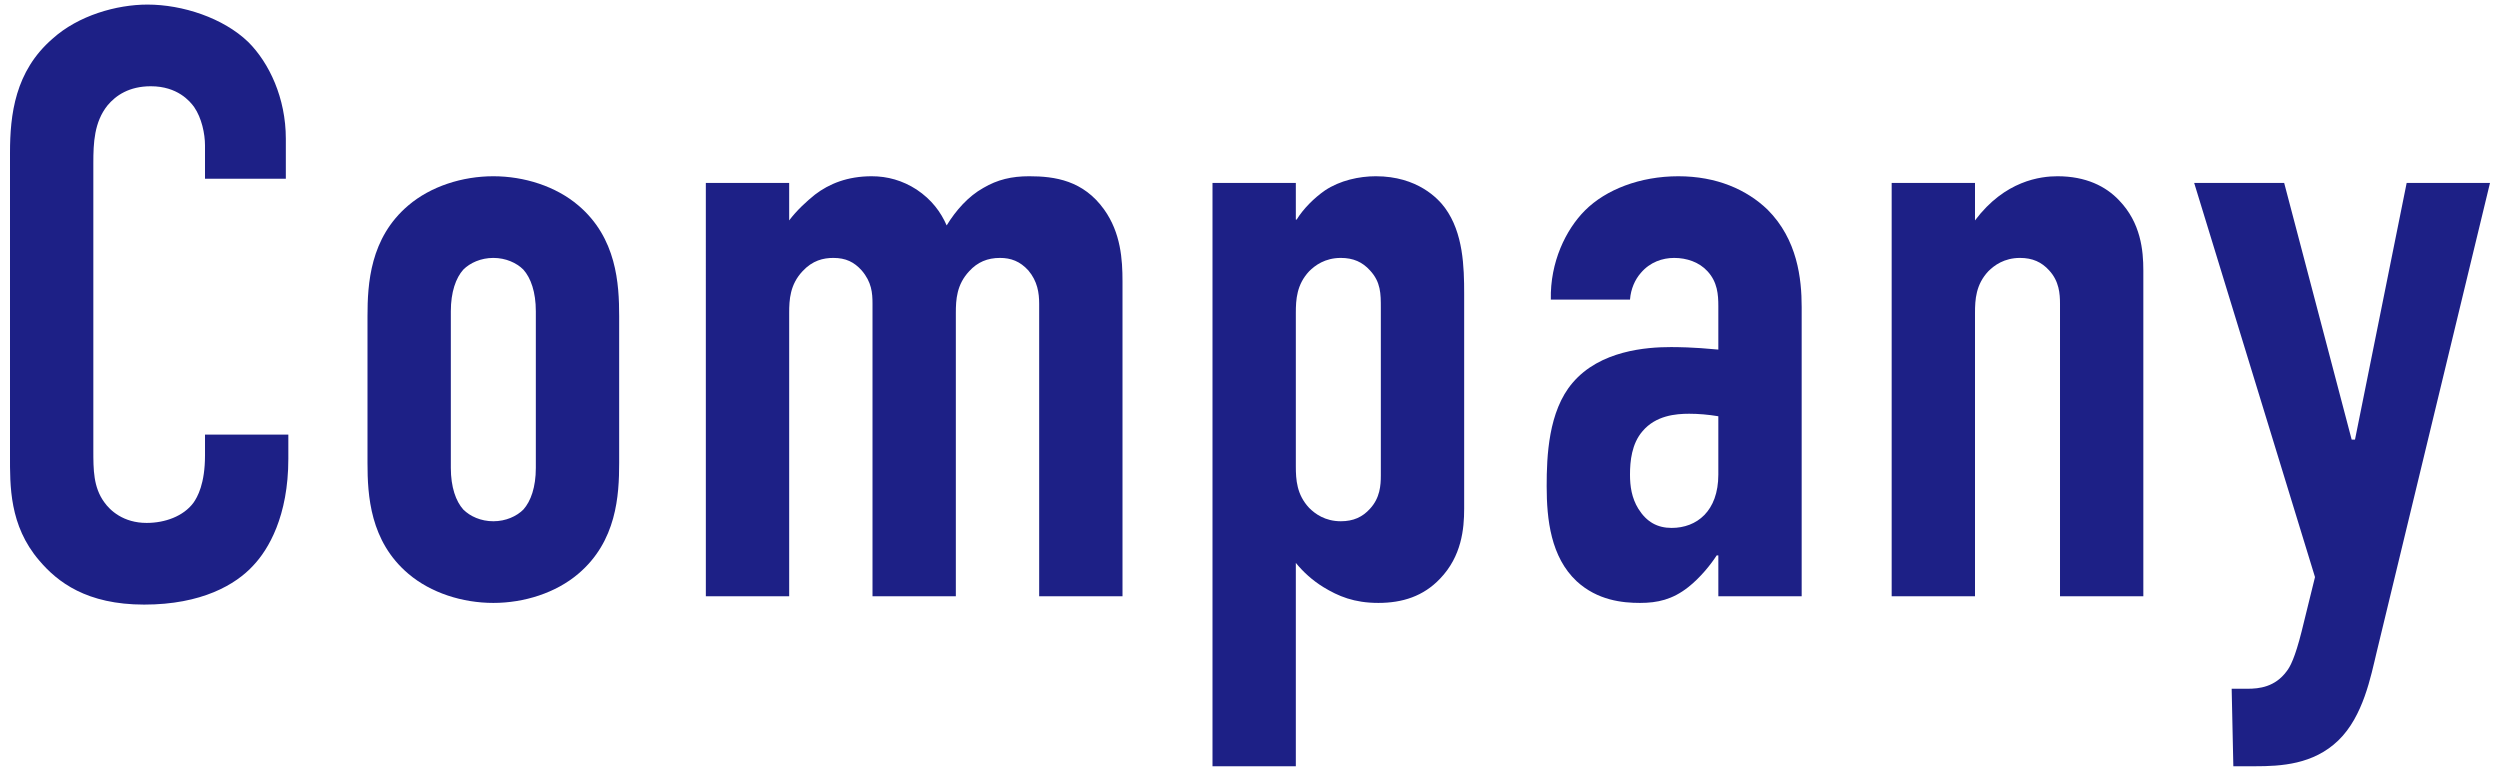
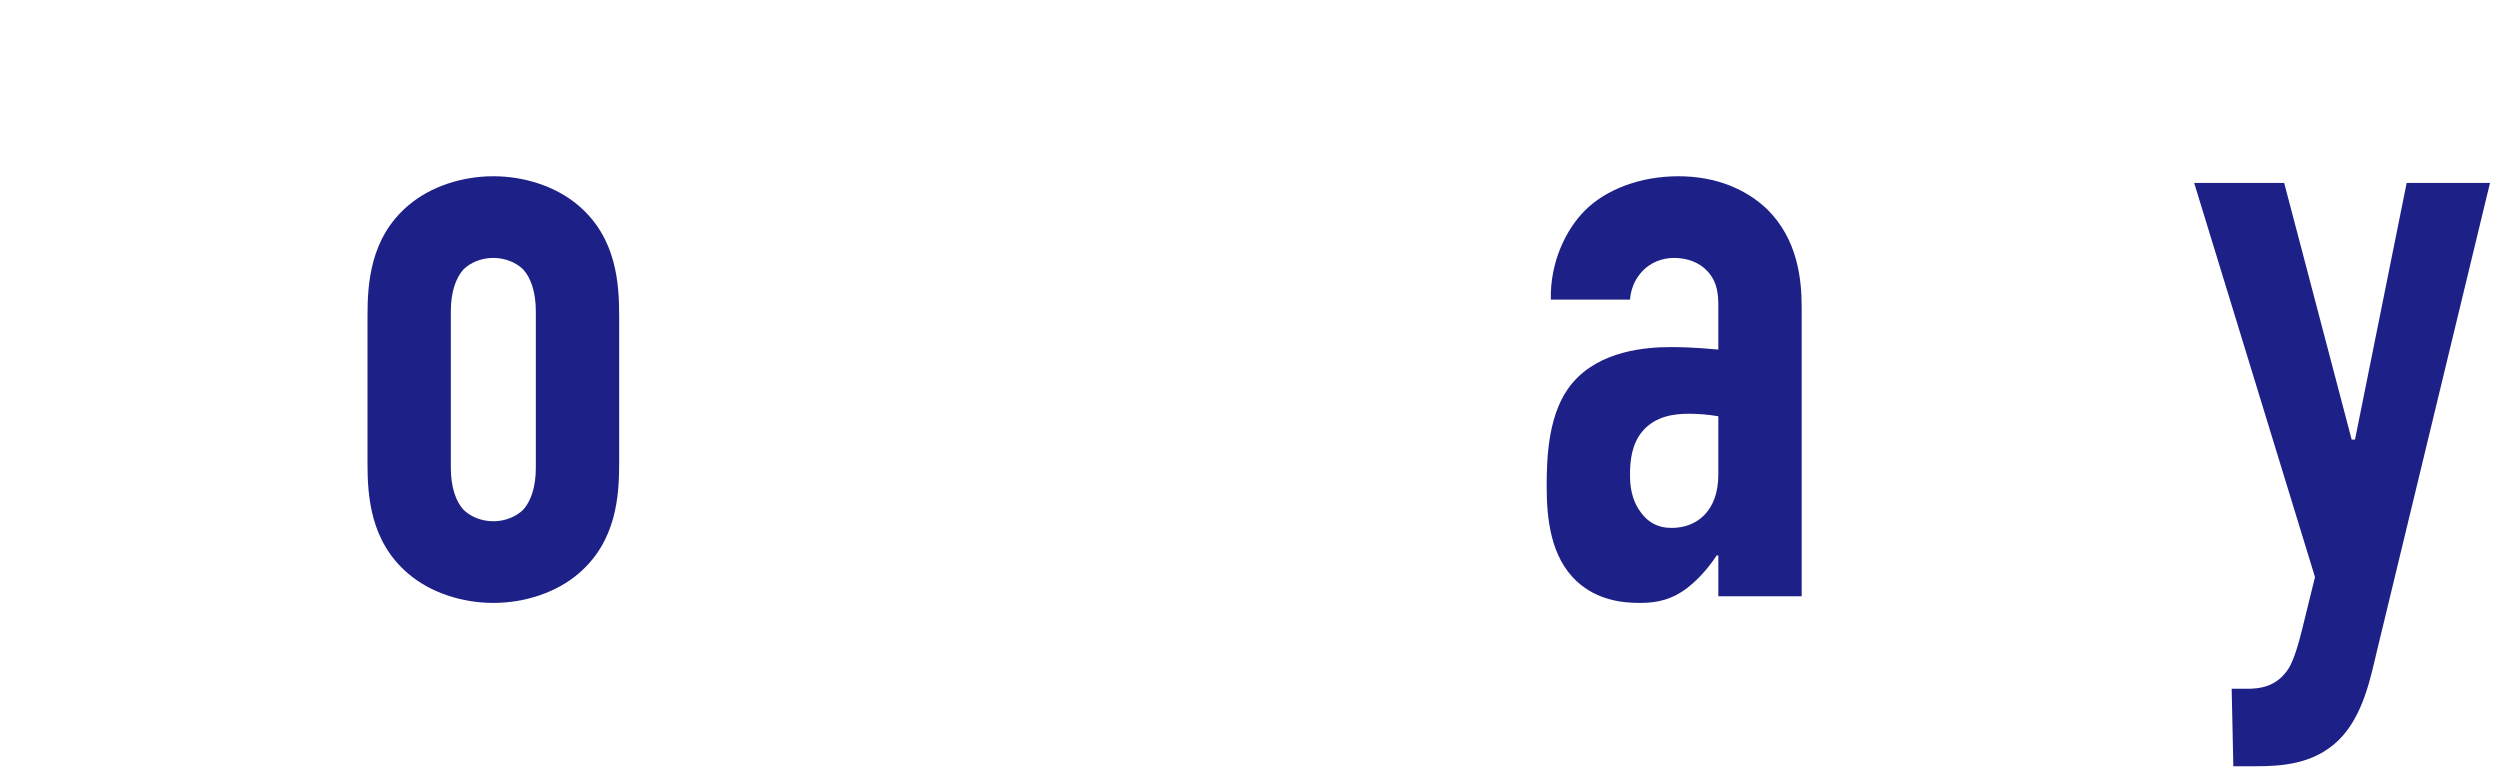
<svg xmlns="http://www.w3.org/2000/svg" viewBox="0 0 240 74">
-   <path d="M19.68,13.96c0-1.12-.32-2.64-1.04-3.68-.4-.56-1.6-2-4.16-2-2.08,0-3.36.88-4.16,1.84-1.28,1.6-1.36,3.6-1.36,5.52v27.6c0,1.84,0,3.52,1.04,4.96.56.8,1.84,2,4.08,2,1.76,0,3.52-.64,4.48-1.92.4-.56,1.12-1.84,1.12-4.56v-2h8v2.32c0,5.52-1.92,8.72-3.36,10.24-1.68,1.84-4.96,3.76-10.48,3.76s-8.32-2.16-10.08-4.24c-2.88-3.36-2.8-7.2-2.8-10.08V14.68c0-3.68.48-7.84,4.08-10.96C7.52,1.48,11.2.44,14.16.44c3.36,0,7.28,1.28,9.68,3.6,2,2,3.6,5.36,3.6,9.28v3.84h-7.76v-3.2Z" style="fill:#1d2086" />
  <path d="M35.28,30.36c0-3.12.24-7.52,3.92-10.64,2.16-1.84,5.2-2.8,8.16-2.8s6,.96,8.16,2.8c3.68,3.12,3.92,7.52,3.92,10.64v14.08c0,3.12-.24,7.52-3.92,10.64-2.16,1.84-5.2,2.8-8.16,2.8s-6-.96-8.16-2.8c-3.68-3.12-3.92-7.52-3.92-10.64v-14.08ZM51.44,29.88c0-1.84-.48-3.2-1.2-4-.64-.64-1.68-1.12-2.88-1.12s-2.24.48-2.88,1.12c-.72.8-1.2,2.16-1.2,4v15.04c0,1.84.48,3.2,1.2,4,.64.64,1.68,1.12,2.88,1.12s2.24-.48,2.88-1.12c.72-.8,1.2-2.16,1.2-4v-15.04Z" style="fill:#1d2086" />
-   <path d="M75.76,17.56v3.6c.72-.96,1.68-1.84,2.48-2.48,1.36-1.04,3.12-1.76,5.44-1.76,1.52,0,2.96.4,4.32,1.28,1.44.96,2.32,2.16,2.88,3.44.88-1.44,2.08-2.8,3.52-3.6,1.36-.8,2.72-1.12,4.4-1.12,2.48,0,5.2.4,7.2,3.2,1.6,2.24,1.76,4.8,1.76,6.88v30.24h-8v-28.08c0-1.04-.16-2.16-1.04-3.2-.8-.88-1.68-1.2-2.72-1.2-1.2,0-2.16.4-2.96,1.28-1.2,1.28-1.28,2.72-1.28,4v27.2h-8v-28.08c0-1.04-.08-2.08-1.04-3.2-.72-.8-1.52-1.2-2.72-1.2-.96,0-2,.24-2.96,1.28-1.2,1.28-1.28,2.72-1.28,4v27.2h-8V17.56h8Z" style="fill:#1d2086" />
-   <path d="M124.4,21.08h.08c.64-1.04,1.68-2.08,2.72-2.8,1.44-.96,3.28-1.36,4.88-1.36,4,0,6,2.16,6.64,3.04,1.76,2.4,1.84,5.68,1.84,8.24v20.64c0,1.92-.24,4.56-2.32,6.72-1.6,1.68-3.6,2.32-5.92,2.32s-3.84-.64-5.28-1.52c-1.04-.64-1.92-1.44-2.64-2.32v19.52h-8V17.56h8v3.52ZM124.4,44.76c0,1.28.08,2.72,1.28,4,.56.56,1.52,1.28,3.04,1.28,1.2,0,2.08-.4,2.8-1.2.96-1.04,1.04-2.24,1.04-3.2v-16.08c0-1.36,0-2.48-1.04-3.6-.72-.8-1.6-1.2-2.8-1.2-1.52,0-2.48.72-3.04,1.28-1.2,1.28-1.28,2.72-1.28,4v14.72Z" style="fill:#1d2086" />
  <path d="M164.96,53.32h-.16c-.56.88-1.6,2.16-2.72,3.04-1.52,1.2-2.96,1.52-4.64,1.52s-4.08-.24-6.08-2.08c-2.48-2.32-2.88-5.92-2.88-9.12,0-2.88.16-7.2,2.48-9.92,2.64-3.12,7.12-3.44,9.44-3.44.56,0,2.08,0,4.56.24v-4.16c0-1.12-.08-2.32-1.04-3.36-.8-.88-2-1.28-3.2-1.28-1.12,0-2.32.4-3.2,1.44-.56.64-.96,1.52-1.04,2.56h-7.6c-.08-3.6,1.44-6.72,3.28-8.56,2-2,5.28-3.28,8.96-3.28s6.56,1.28,8.56,3.2c2.88,2.88,3.28,6.64,3.28,9.36v27.76h-8v-3.92ZM164.96,39.96c-.96-.16-1.92-.24-2.8-.24-1.28,0-3.2.16-4.48,1.68-1.04,1.2-1.2,2.88-1.2,4.16,0,1.12.16,2.24.8,3.28.8,1.28,1.84,1.84,3.2,1.84,2.4,0,4.48-1.6,4.48-5.12v-5.6Z" style="fill:#1d2086" />
-   <path d="M181.6,17.56h8v3.6c2.88-3.84,6.32-4.24,7.92-4.24,2.72,0,4.64.96,5.92,2.32,2.08,2.16,2.32,4.8,2.32,6.72v31.28h-8v-28.08c0-.96-.08-2.16-1.04-3.2-.72-.8-1.6-1.2-2.8-1.2-1.52,0-2.48.72-3.04,1.28-1.2,1.28-1.28,2.72-1.28,4v27.2h-8V17.56Z" style="fill:#1d2086" />
  <path d="M219.28,17.56l6.48,24.64h.32l4.96-24.64h8l-10.88,45.04c-.56,2.32-1.28,6.16-3.68,8.48-2.4,2.32-5.52,2.48-8,2.48h-2.08l-.16-7.44h1.52c1.12,0,2.64-.16,3.76-1.68.32-.4.8-1.28,1.44-3.84l1.28-5.2-11.6-37.84h8.64Z" style="fill:#1d2086" />
-   <rect width="240" height="74" style="fill:none" />
</svg>